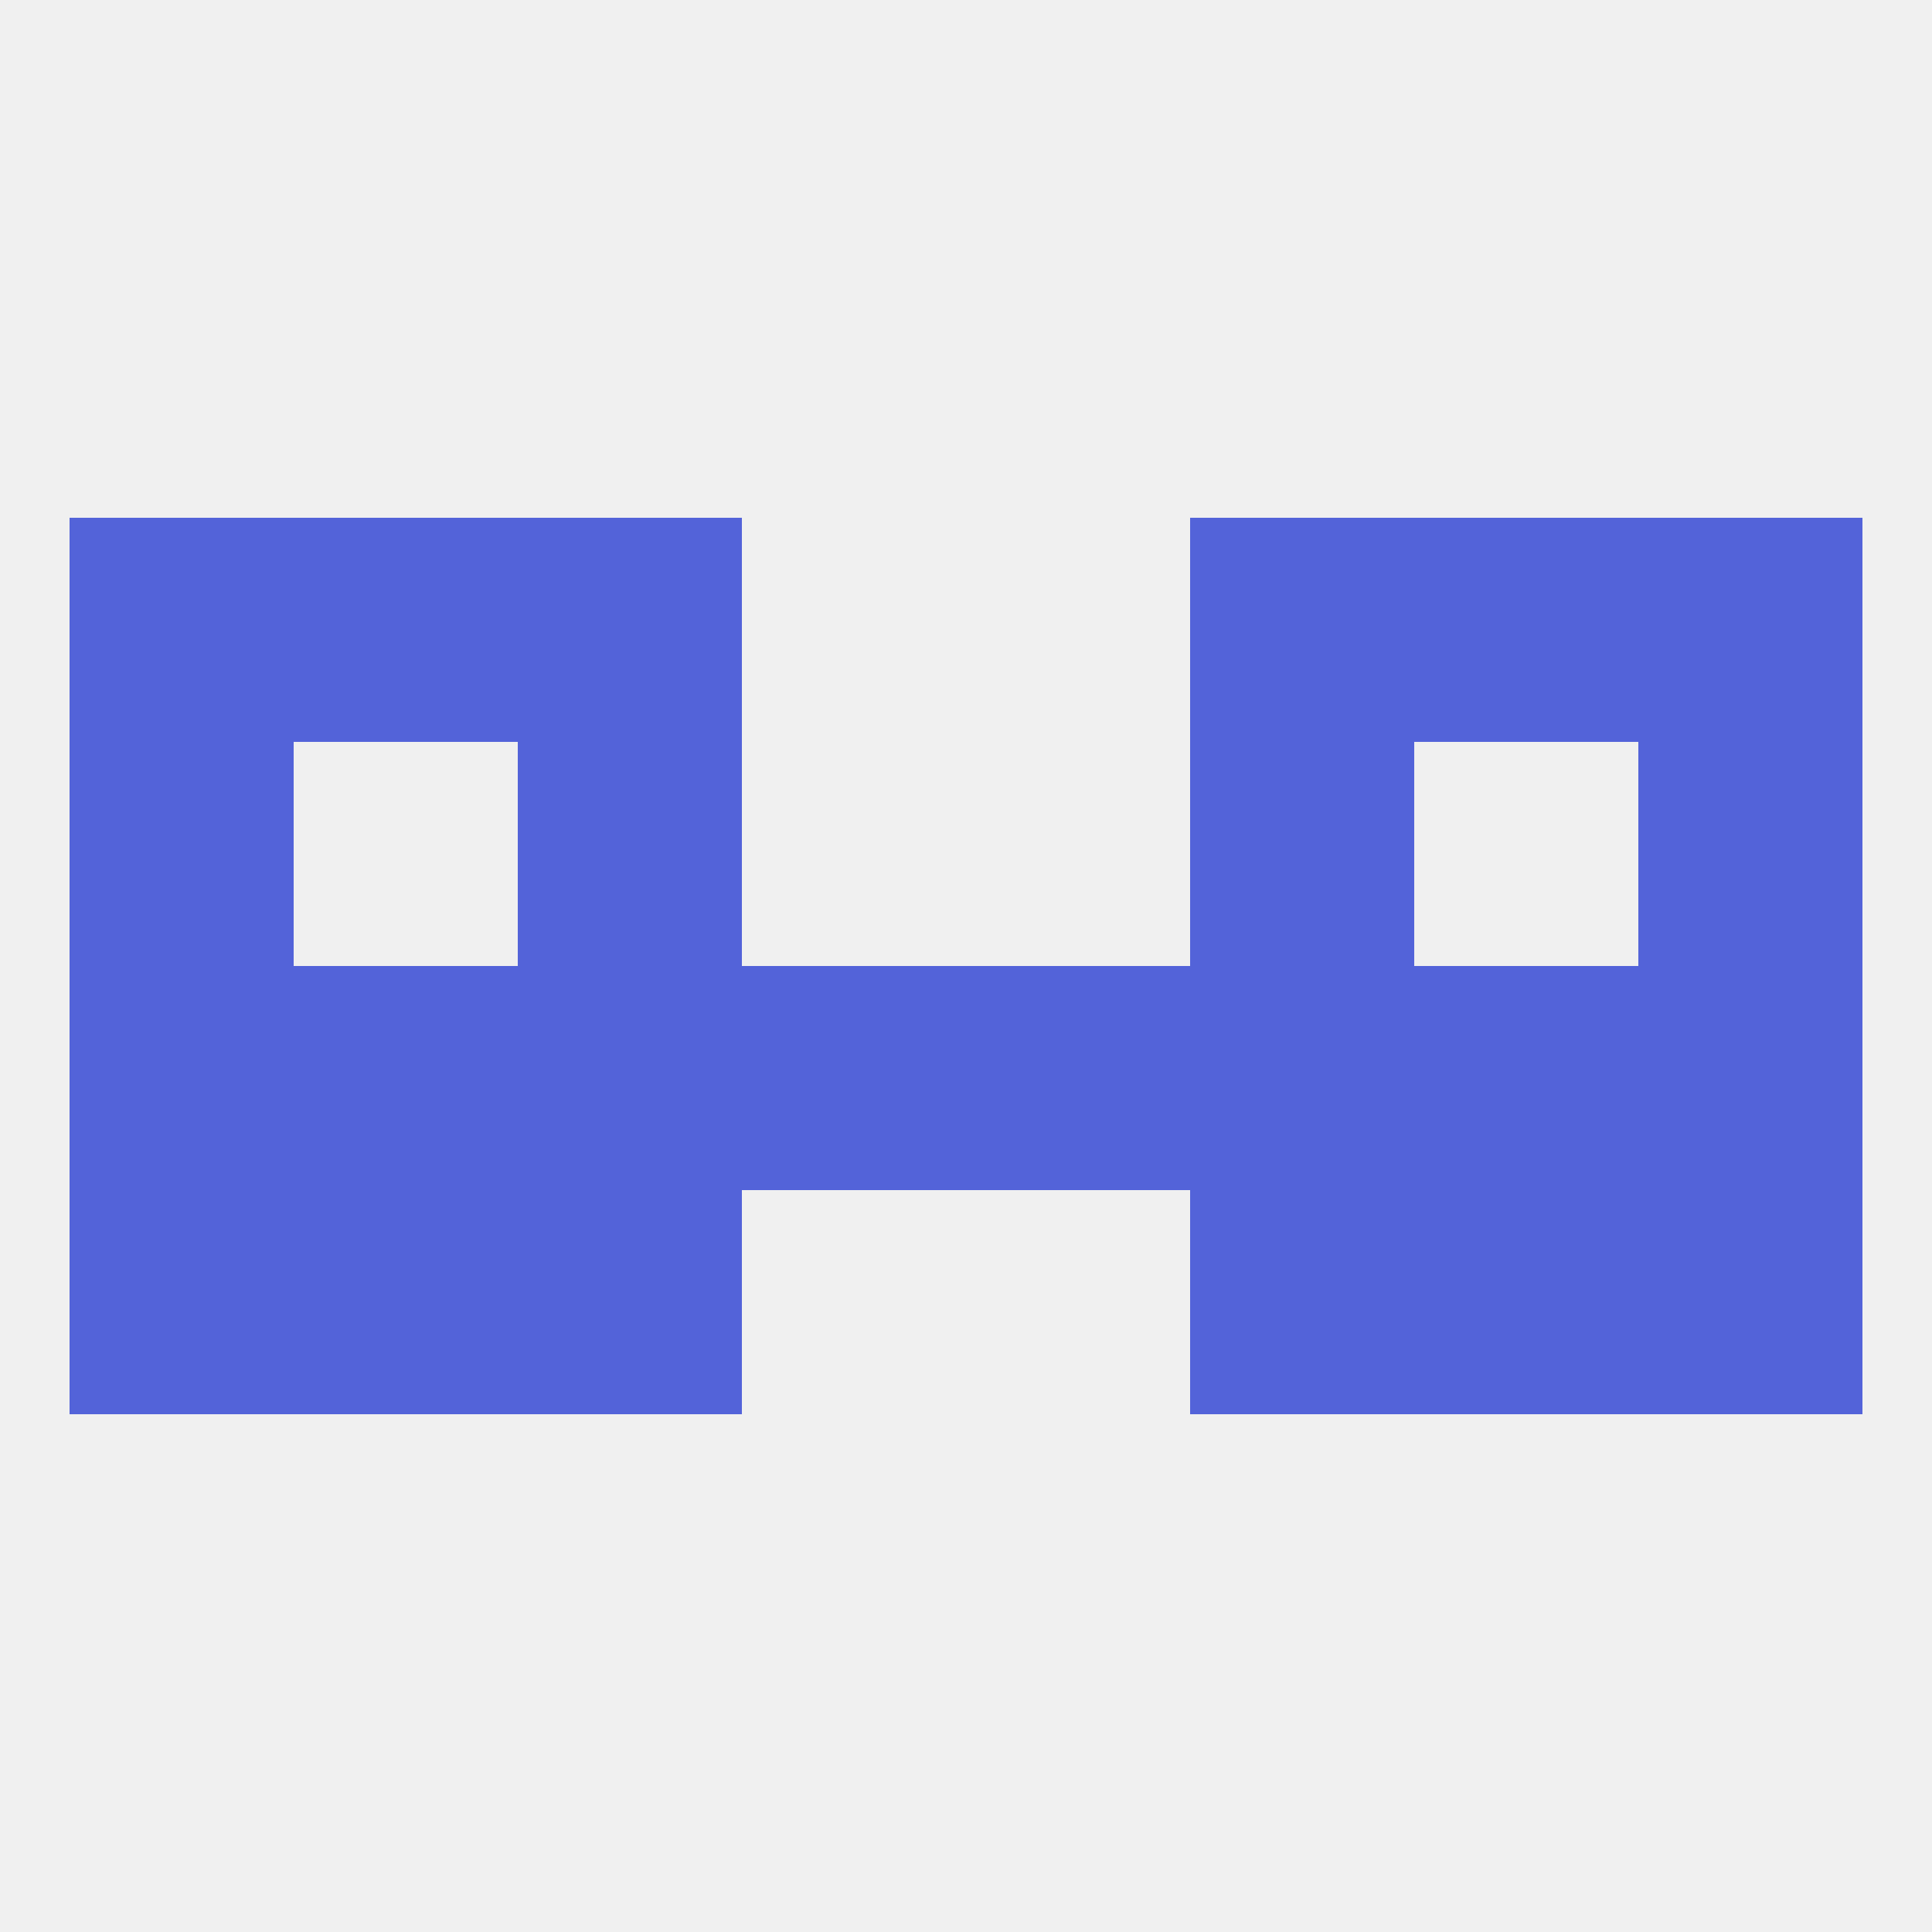
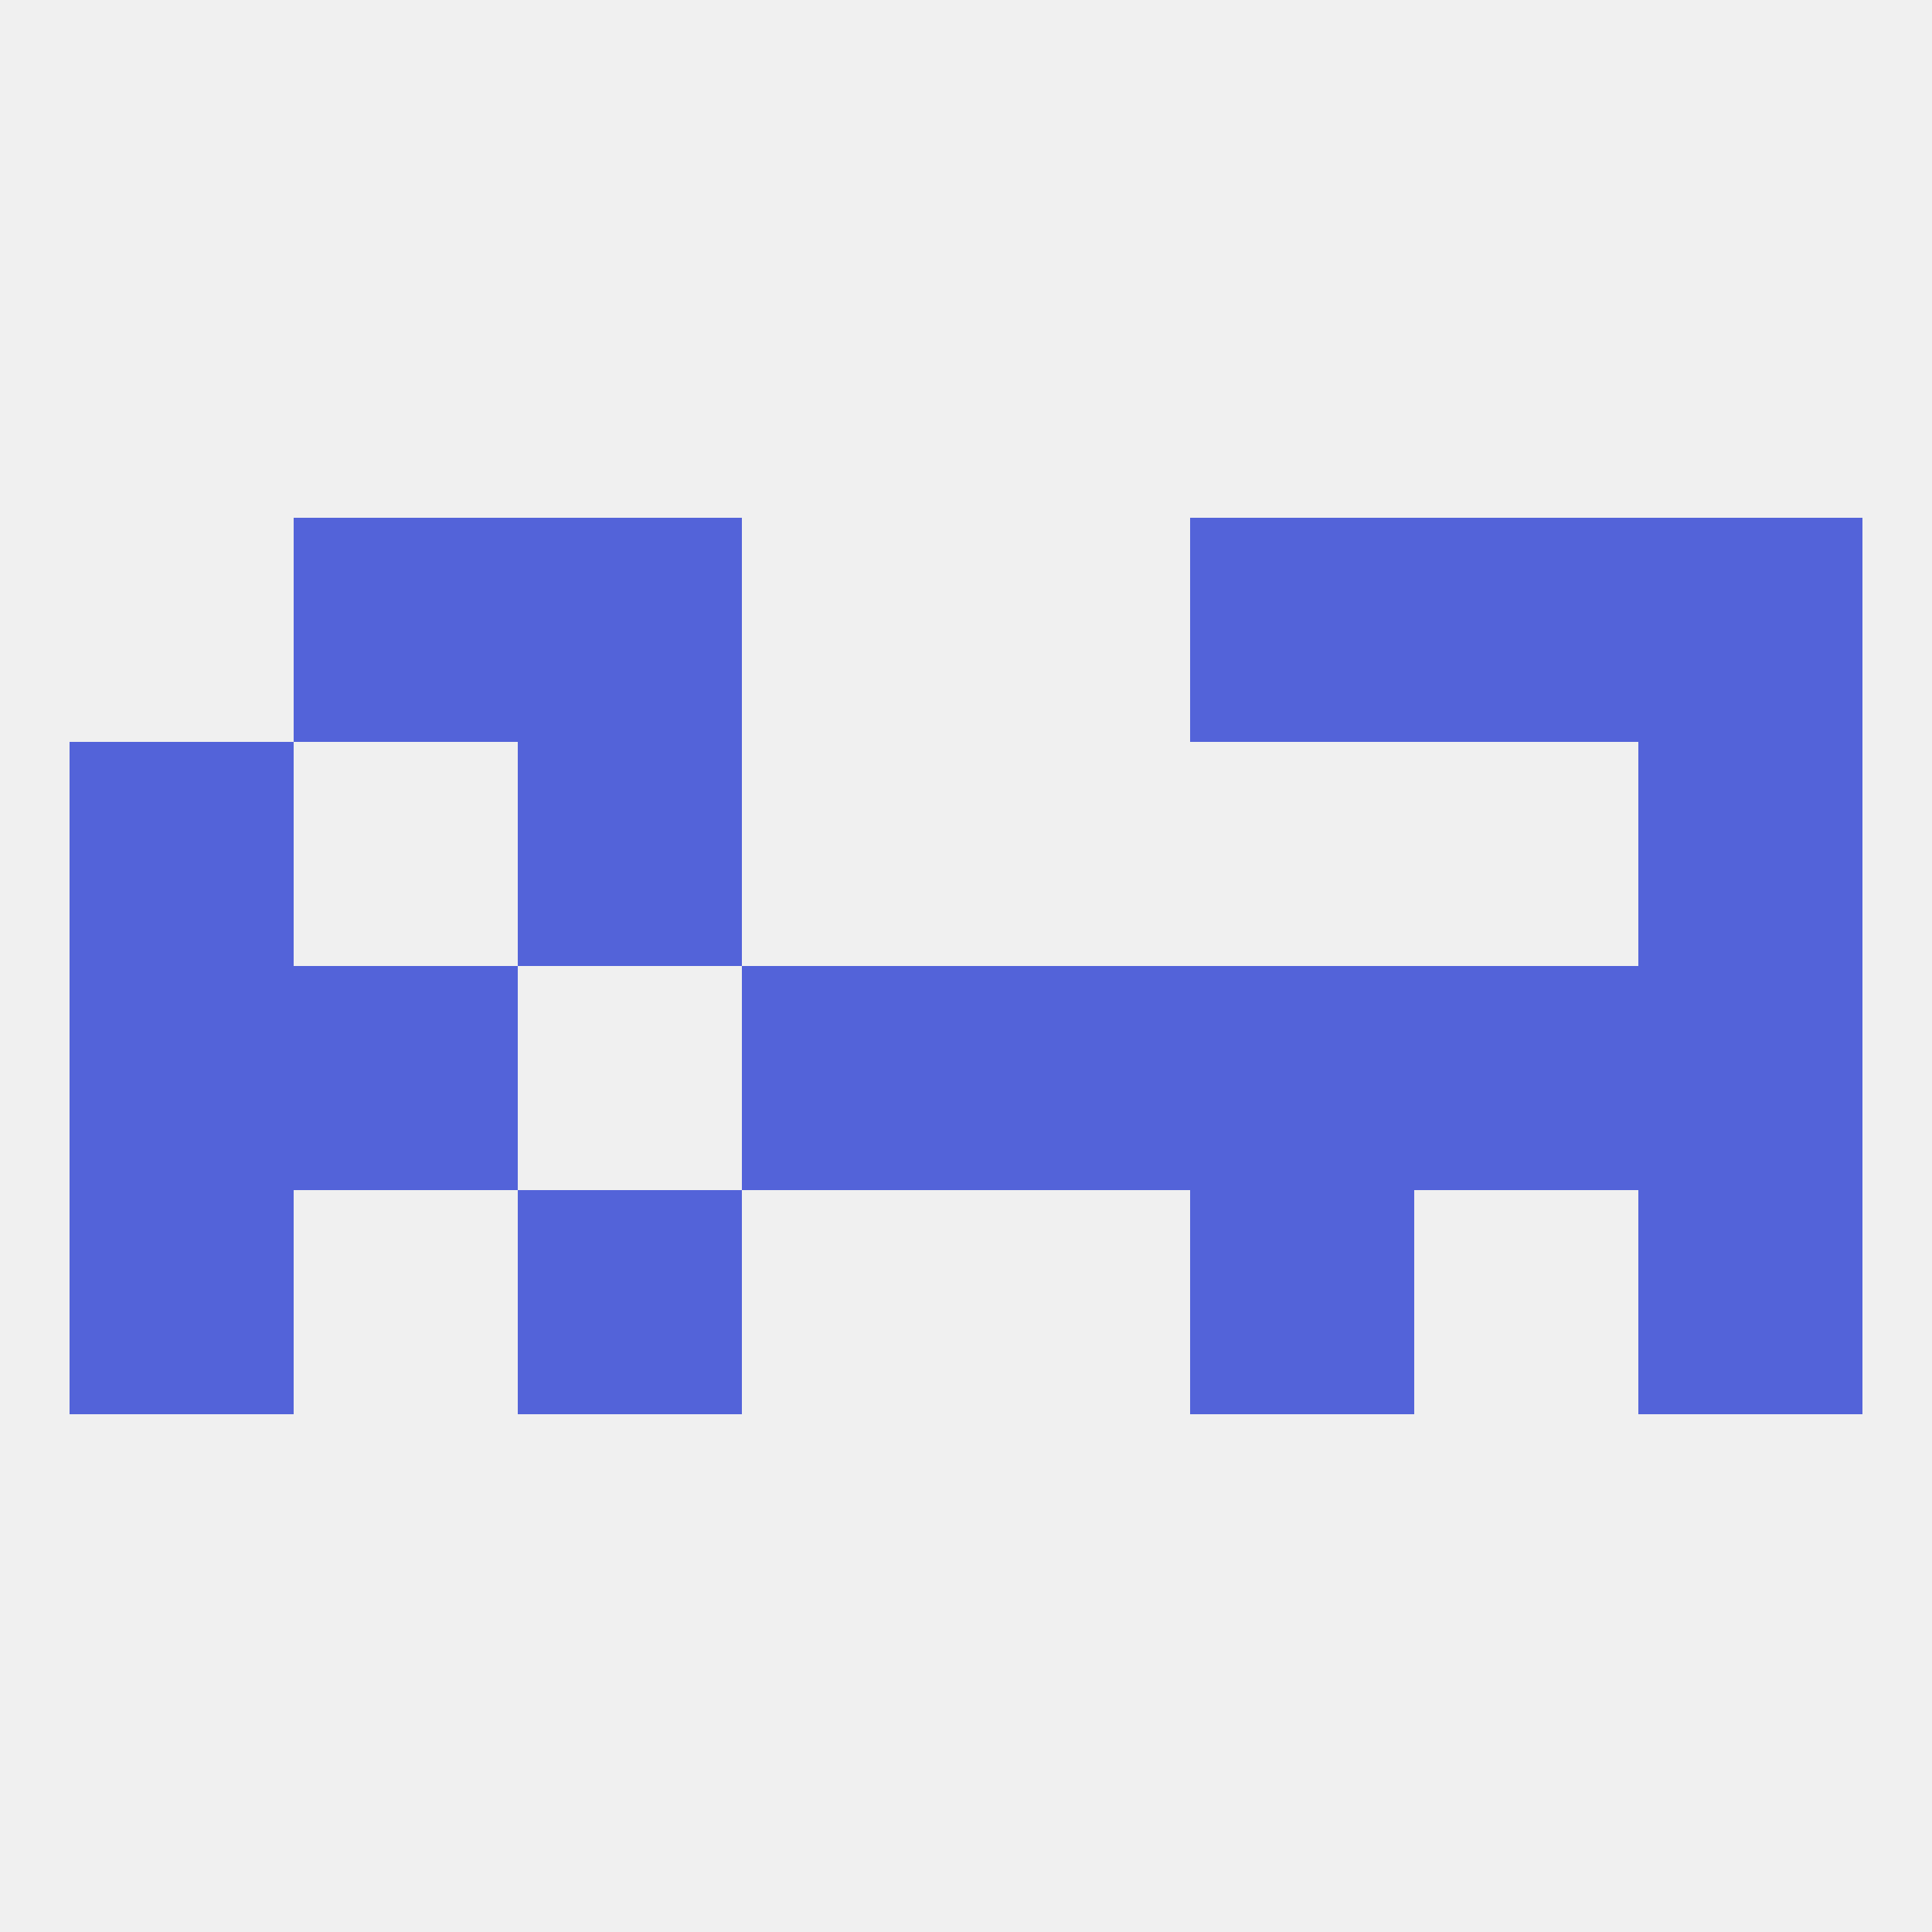
<svg xmlns="http://www.w3.org/2000/svg" version="1.1" baseprofile="full" width="250" height="250" viewBox="0 0 250 250">
  <rect width="100%" height="100%" fill="rgba(240,240,240,255)" />
  <rect x="9" y="125" width="29" height="29" fill="rgba(83,99,217,255)" />
  <rect x="38" y="125" width="29" height="29" fill="rgba(83,99,217,255)" />
  <rect x="183" y="125" width="29" height="29" fill="rgba(83,99,217,255)" />
-   <rect x="67" y="125" width="29" height="29" fill="rgba(83,99,217,255)" />
  <rect x="96" y="125" width="29" height="29" fill="rgba(83,99,217,255)" />
  <rect x="125" y="125" width="29" height="29" fill="rgba(83,99,217,255)" />
  <rect x="212" y="125" width="29" height="29" fill="rgba(83,99,217,255)" />
  <rect x="154" y="125" width="29" height="29" fill="rgba(83,99,217,255)" />
-   <rect x="38" y="154" width="29" height="29" fill="rgba(83,99,217,255)" />
-   <rect x="183" y="154" width="29" height="29" fill="rgba(83,99,217,255)" />
  <rect x="9" y="154" width="29" height="29" fill="rgba(83,99,217,255)" />
  <rect x="212" y="154" width="29" height="29" fill="rgba(83,99,217,255)" />
  <rect x="67" y="154" width="29" height="29" fill="rgba(83,99,217,255)" />
  <rect x="154" y="154" width="29" height="29" fill="rgba(83,99,217,255)" />
  <rect x="67" y="96" width="29" height="29" fill="rgba(83,99,217,255)" />
-   <rect x="154" y="96" width="29" height="29" fill="rgba(83,99,217,255)" />
  <rect x="9" y="96" width="29" height="29" fill="rgba(83,99,217,255)" />
  <rect x="212" y="96" width="29" height="29" fill="rgba(83,99,217,255)" />
  <rect x="154" y="67" width="29" height="29" fill="rgba(83,99,217,255)" />
-   <rect x="9" y="67" width="29" height="29" fill="rgba(83,99,217,255)" />
  <rect x="212" y="67" width="29" height="29" fill="rgba(83,99,217,255)" />
  <rect x="38" y="67" width="29" height="29" fill="rgba(83,99,217,255)" />
  <rect x="183" y="67" width="29" height="29" fill="rgba(83,99,217,255)" />
  <rect x="67" y="67" width="29" height="29" fill="rgba(83,99,217,255)" />
</svg>